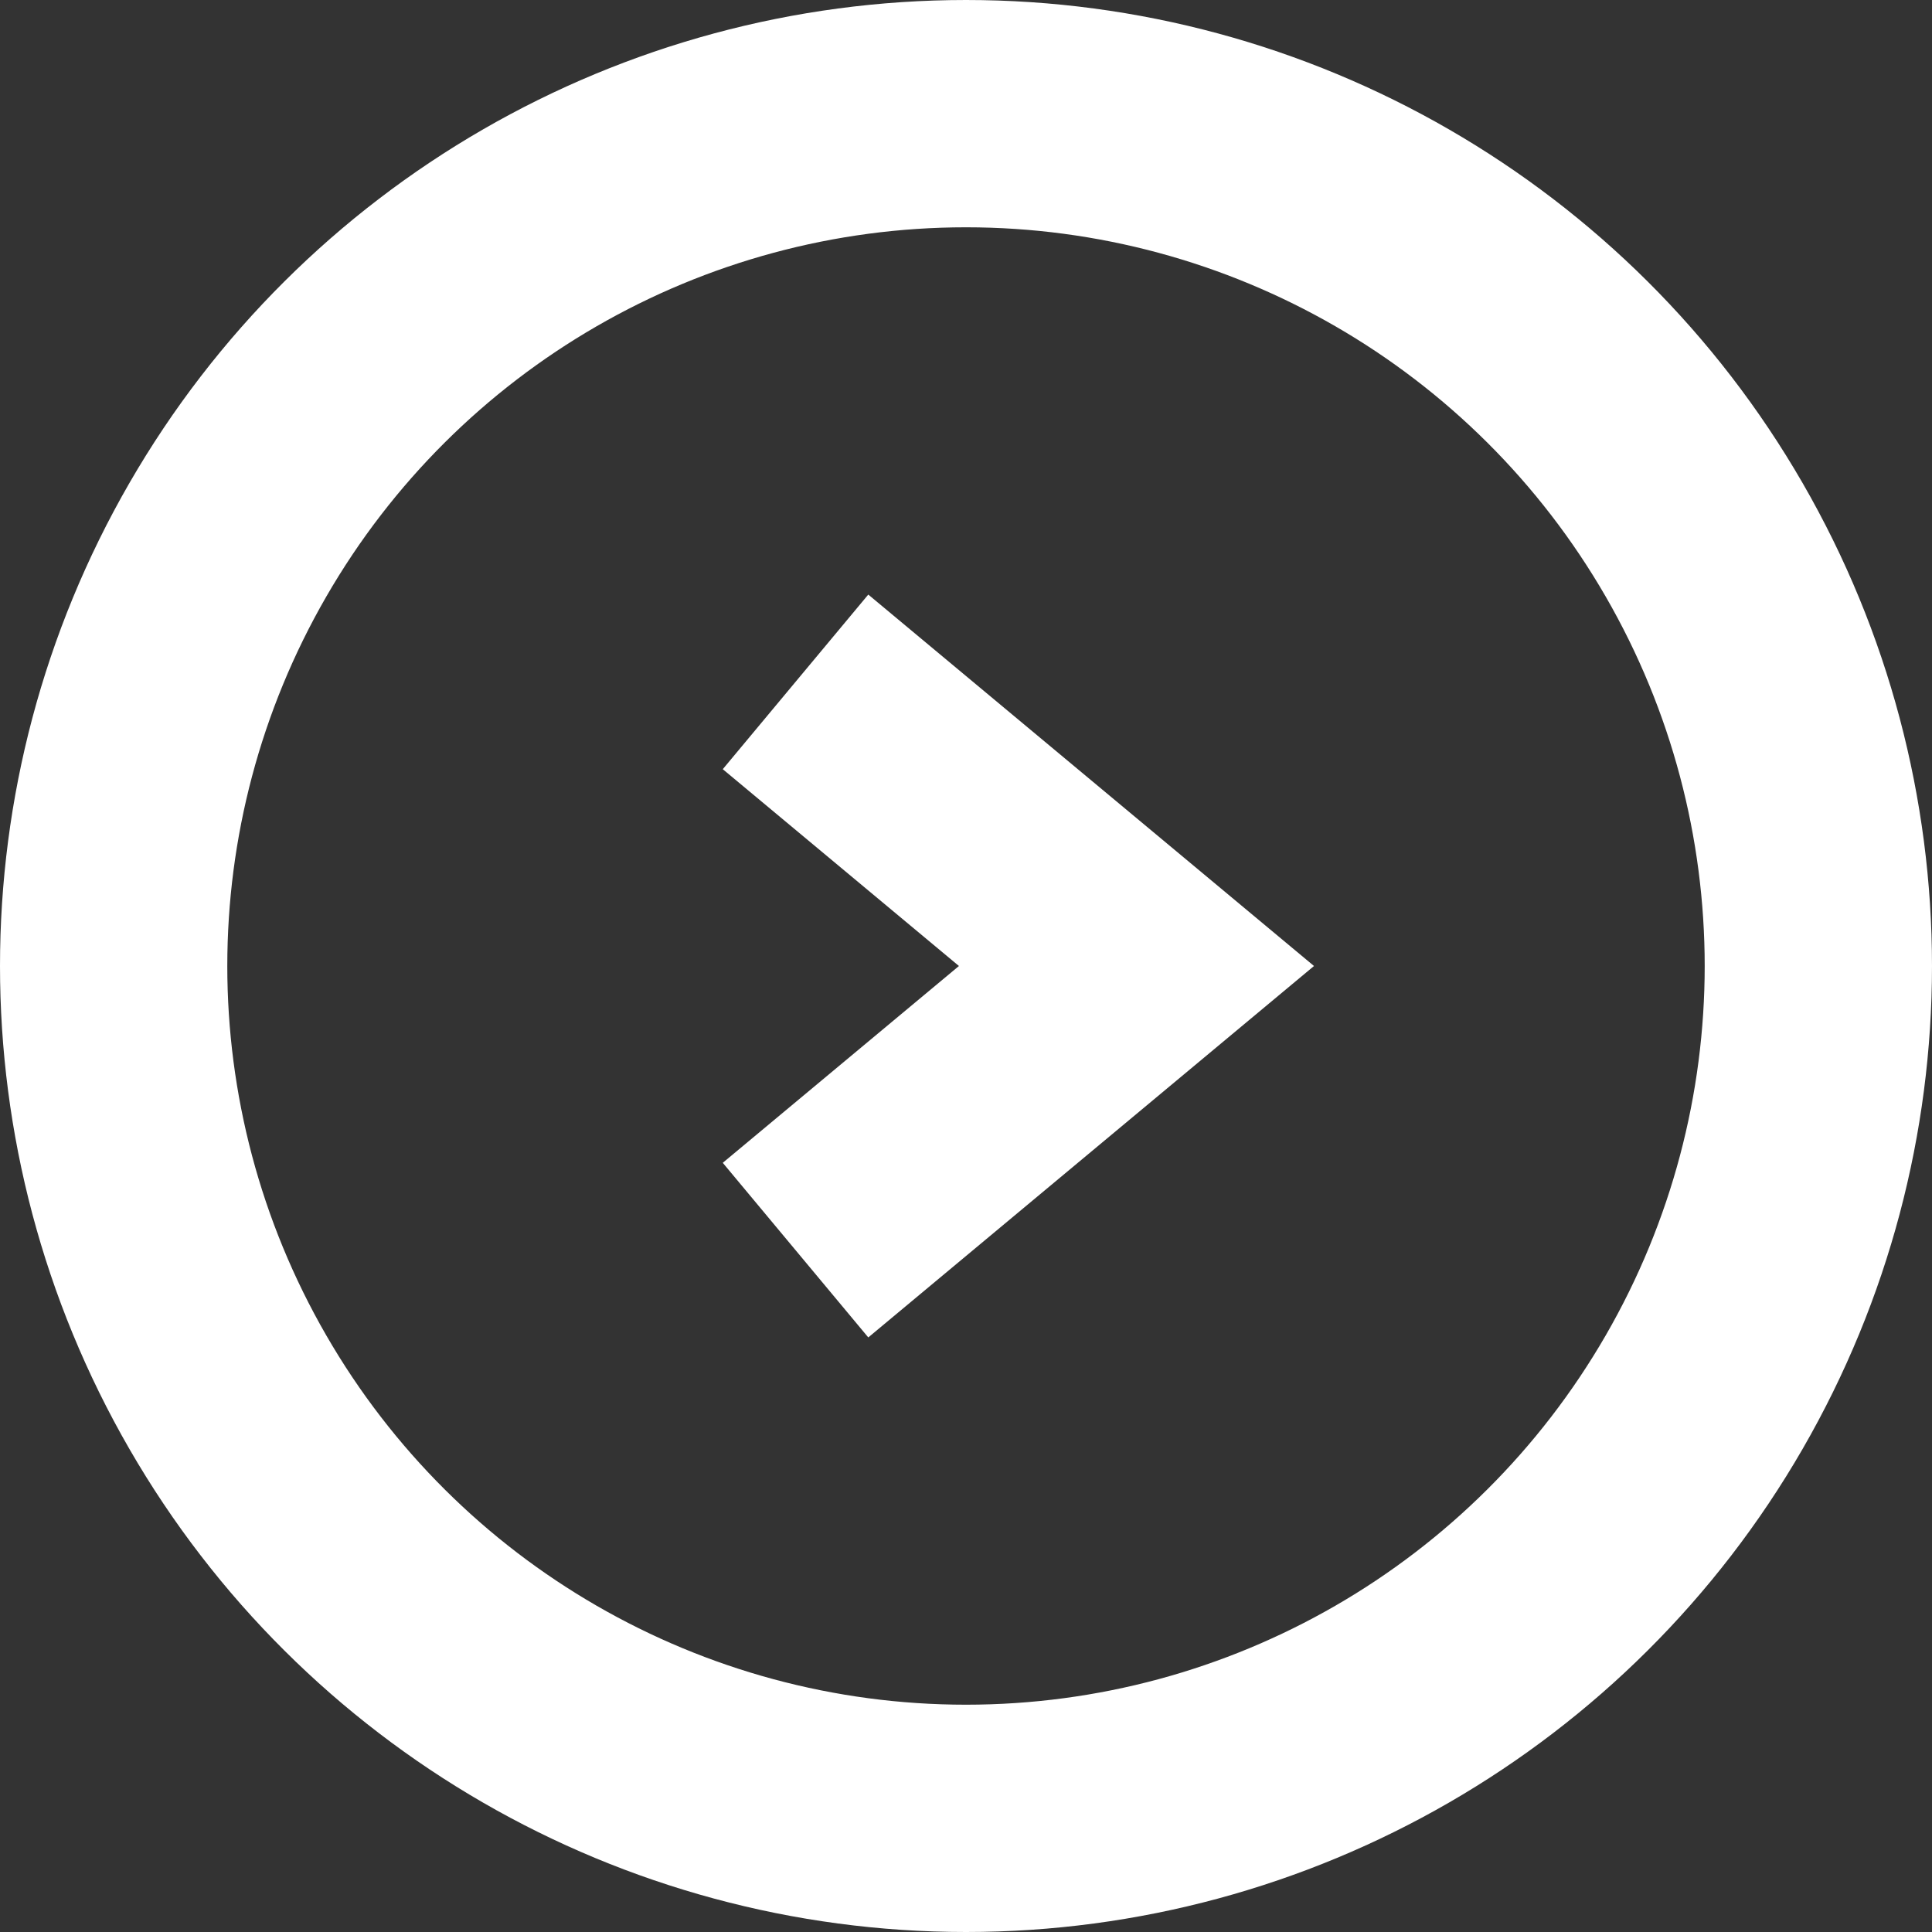
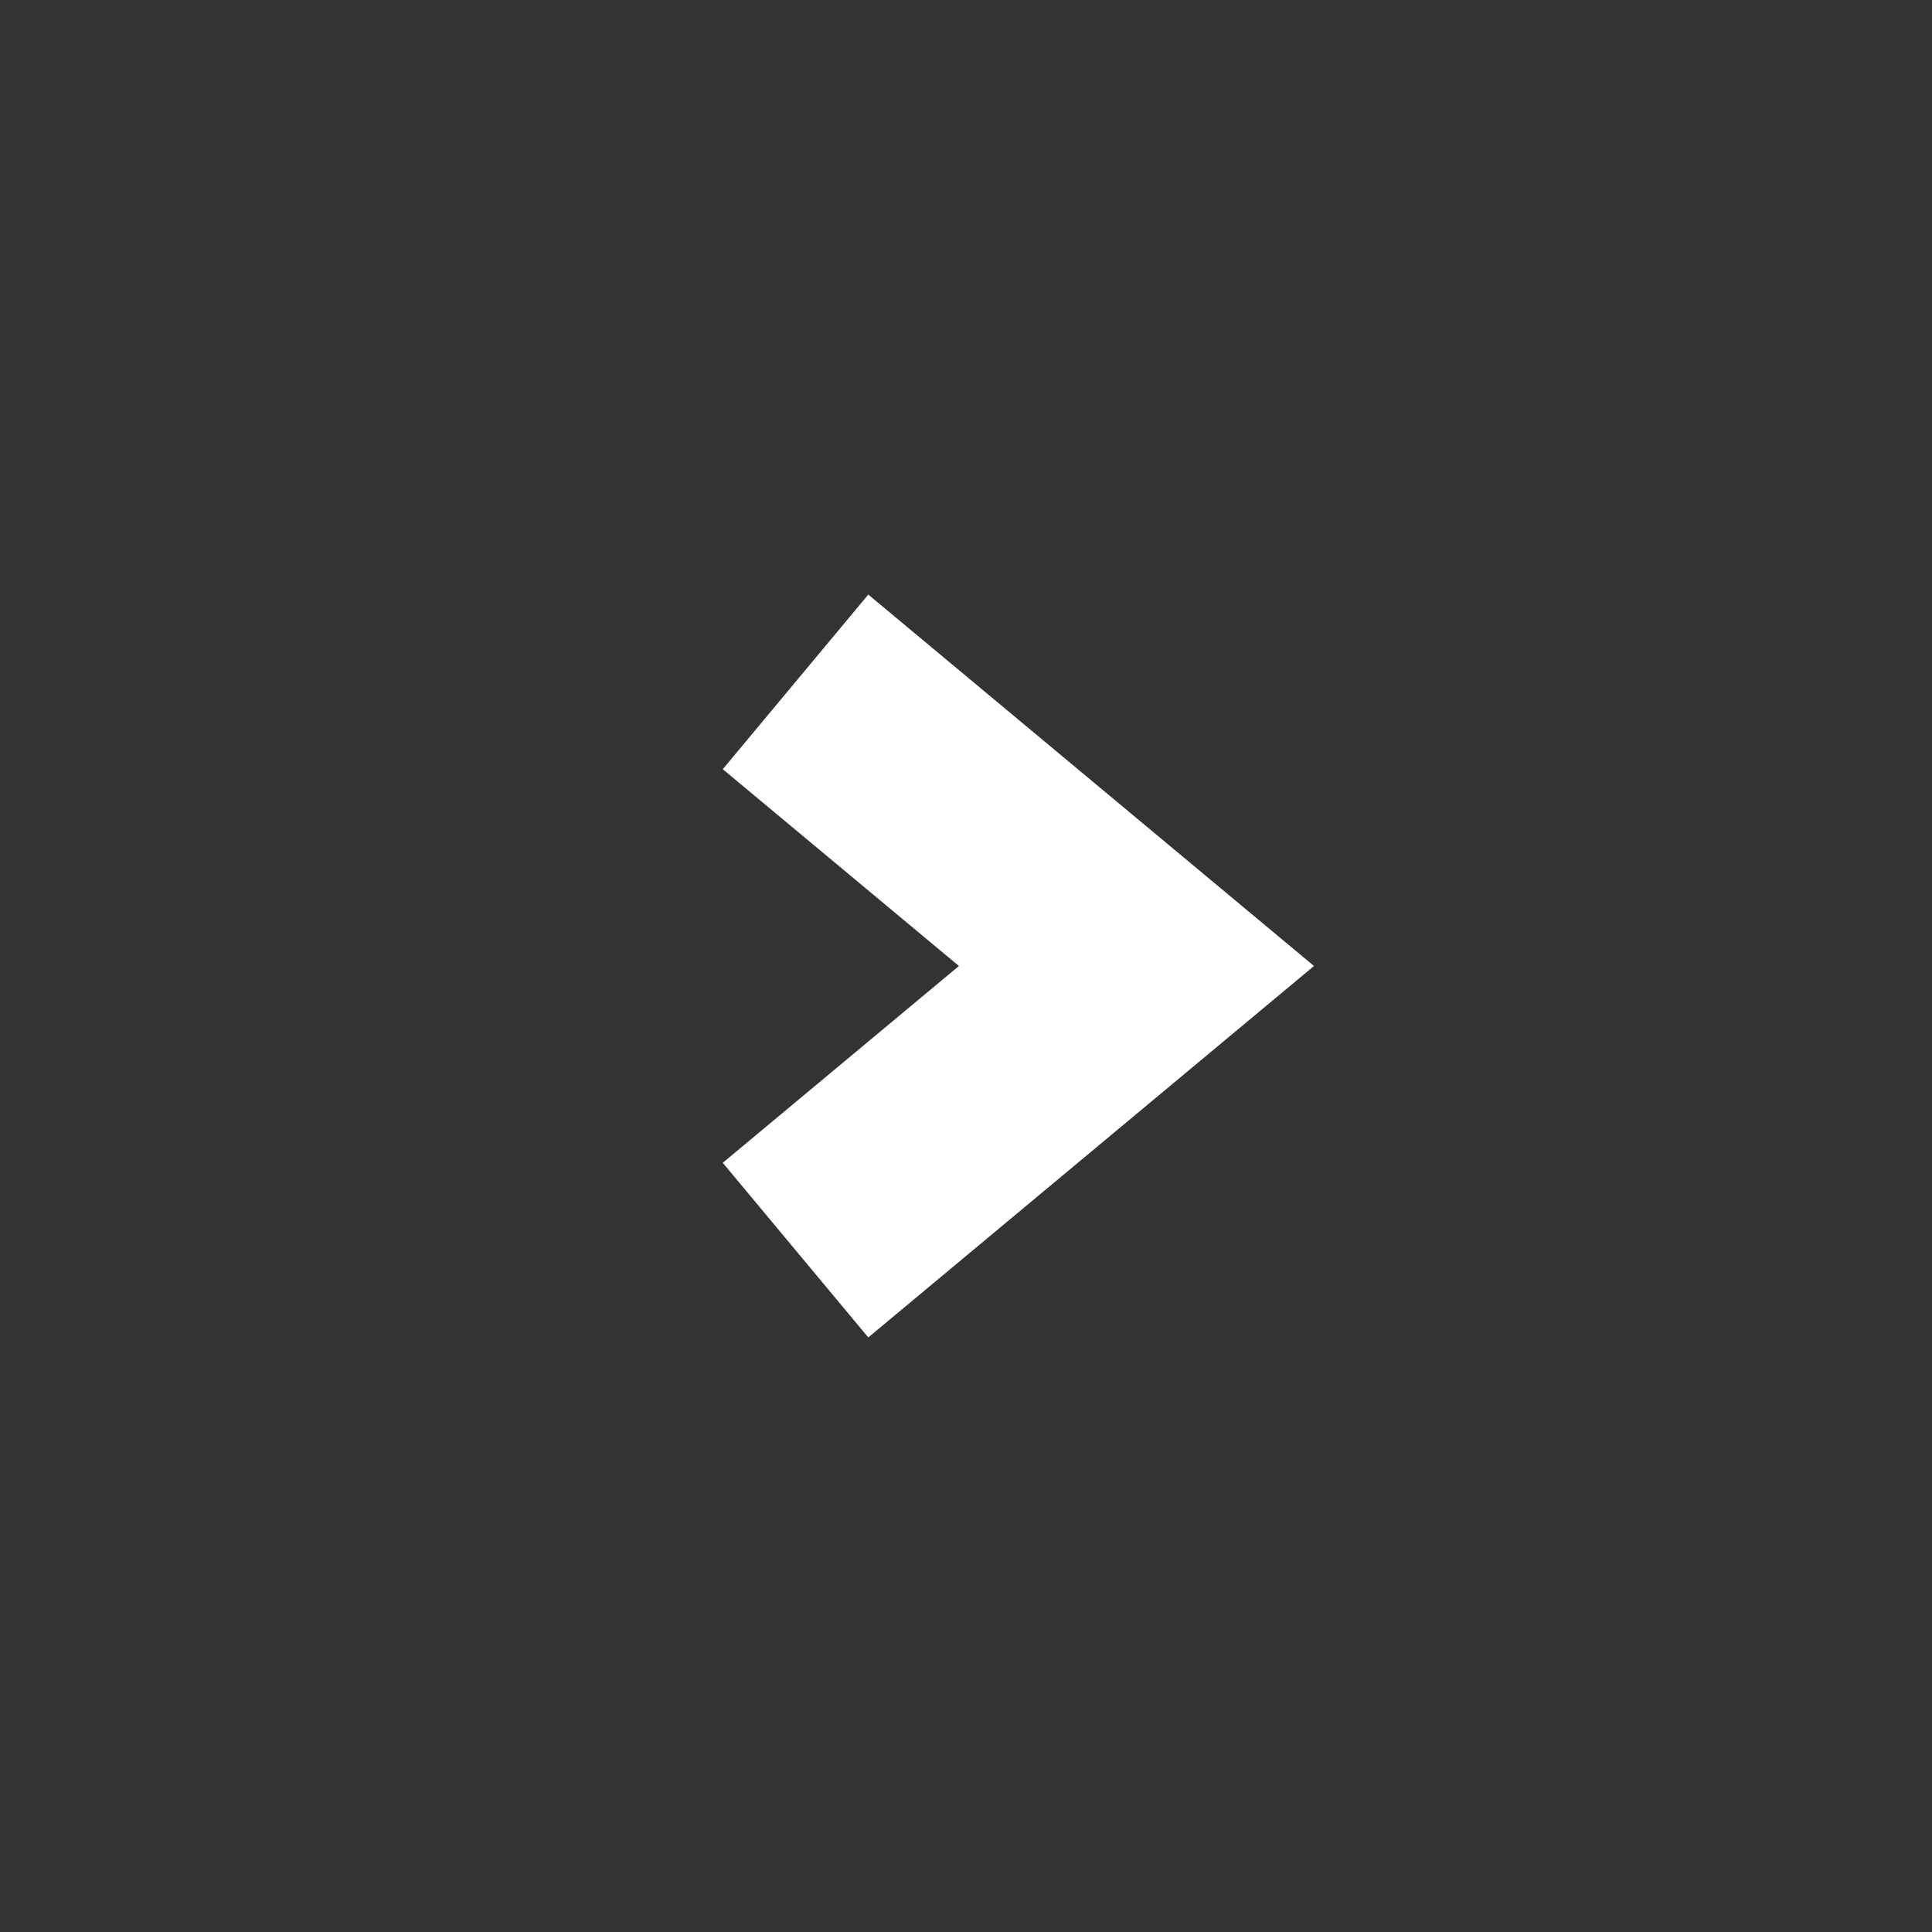
<svg xmlns="http://www.w3.org/2000/svg" width="17" height="17" viewBox="0 0 17 17" fill="none">
  <rect x="0" y="0" width="17" height="17" fill="#333333" stroke="none" />
  <path d="M7 6L10 8.5L7 11" stroke="white" stroke-width="2" />
-   <circle cx="8.5" cy="8.5" r="7.5" transform="rotate(-90 8.5 8.5)" stroke="white" stroke-width="2" />
</svg>